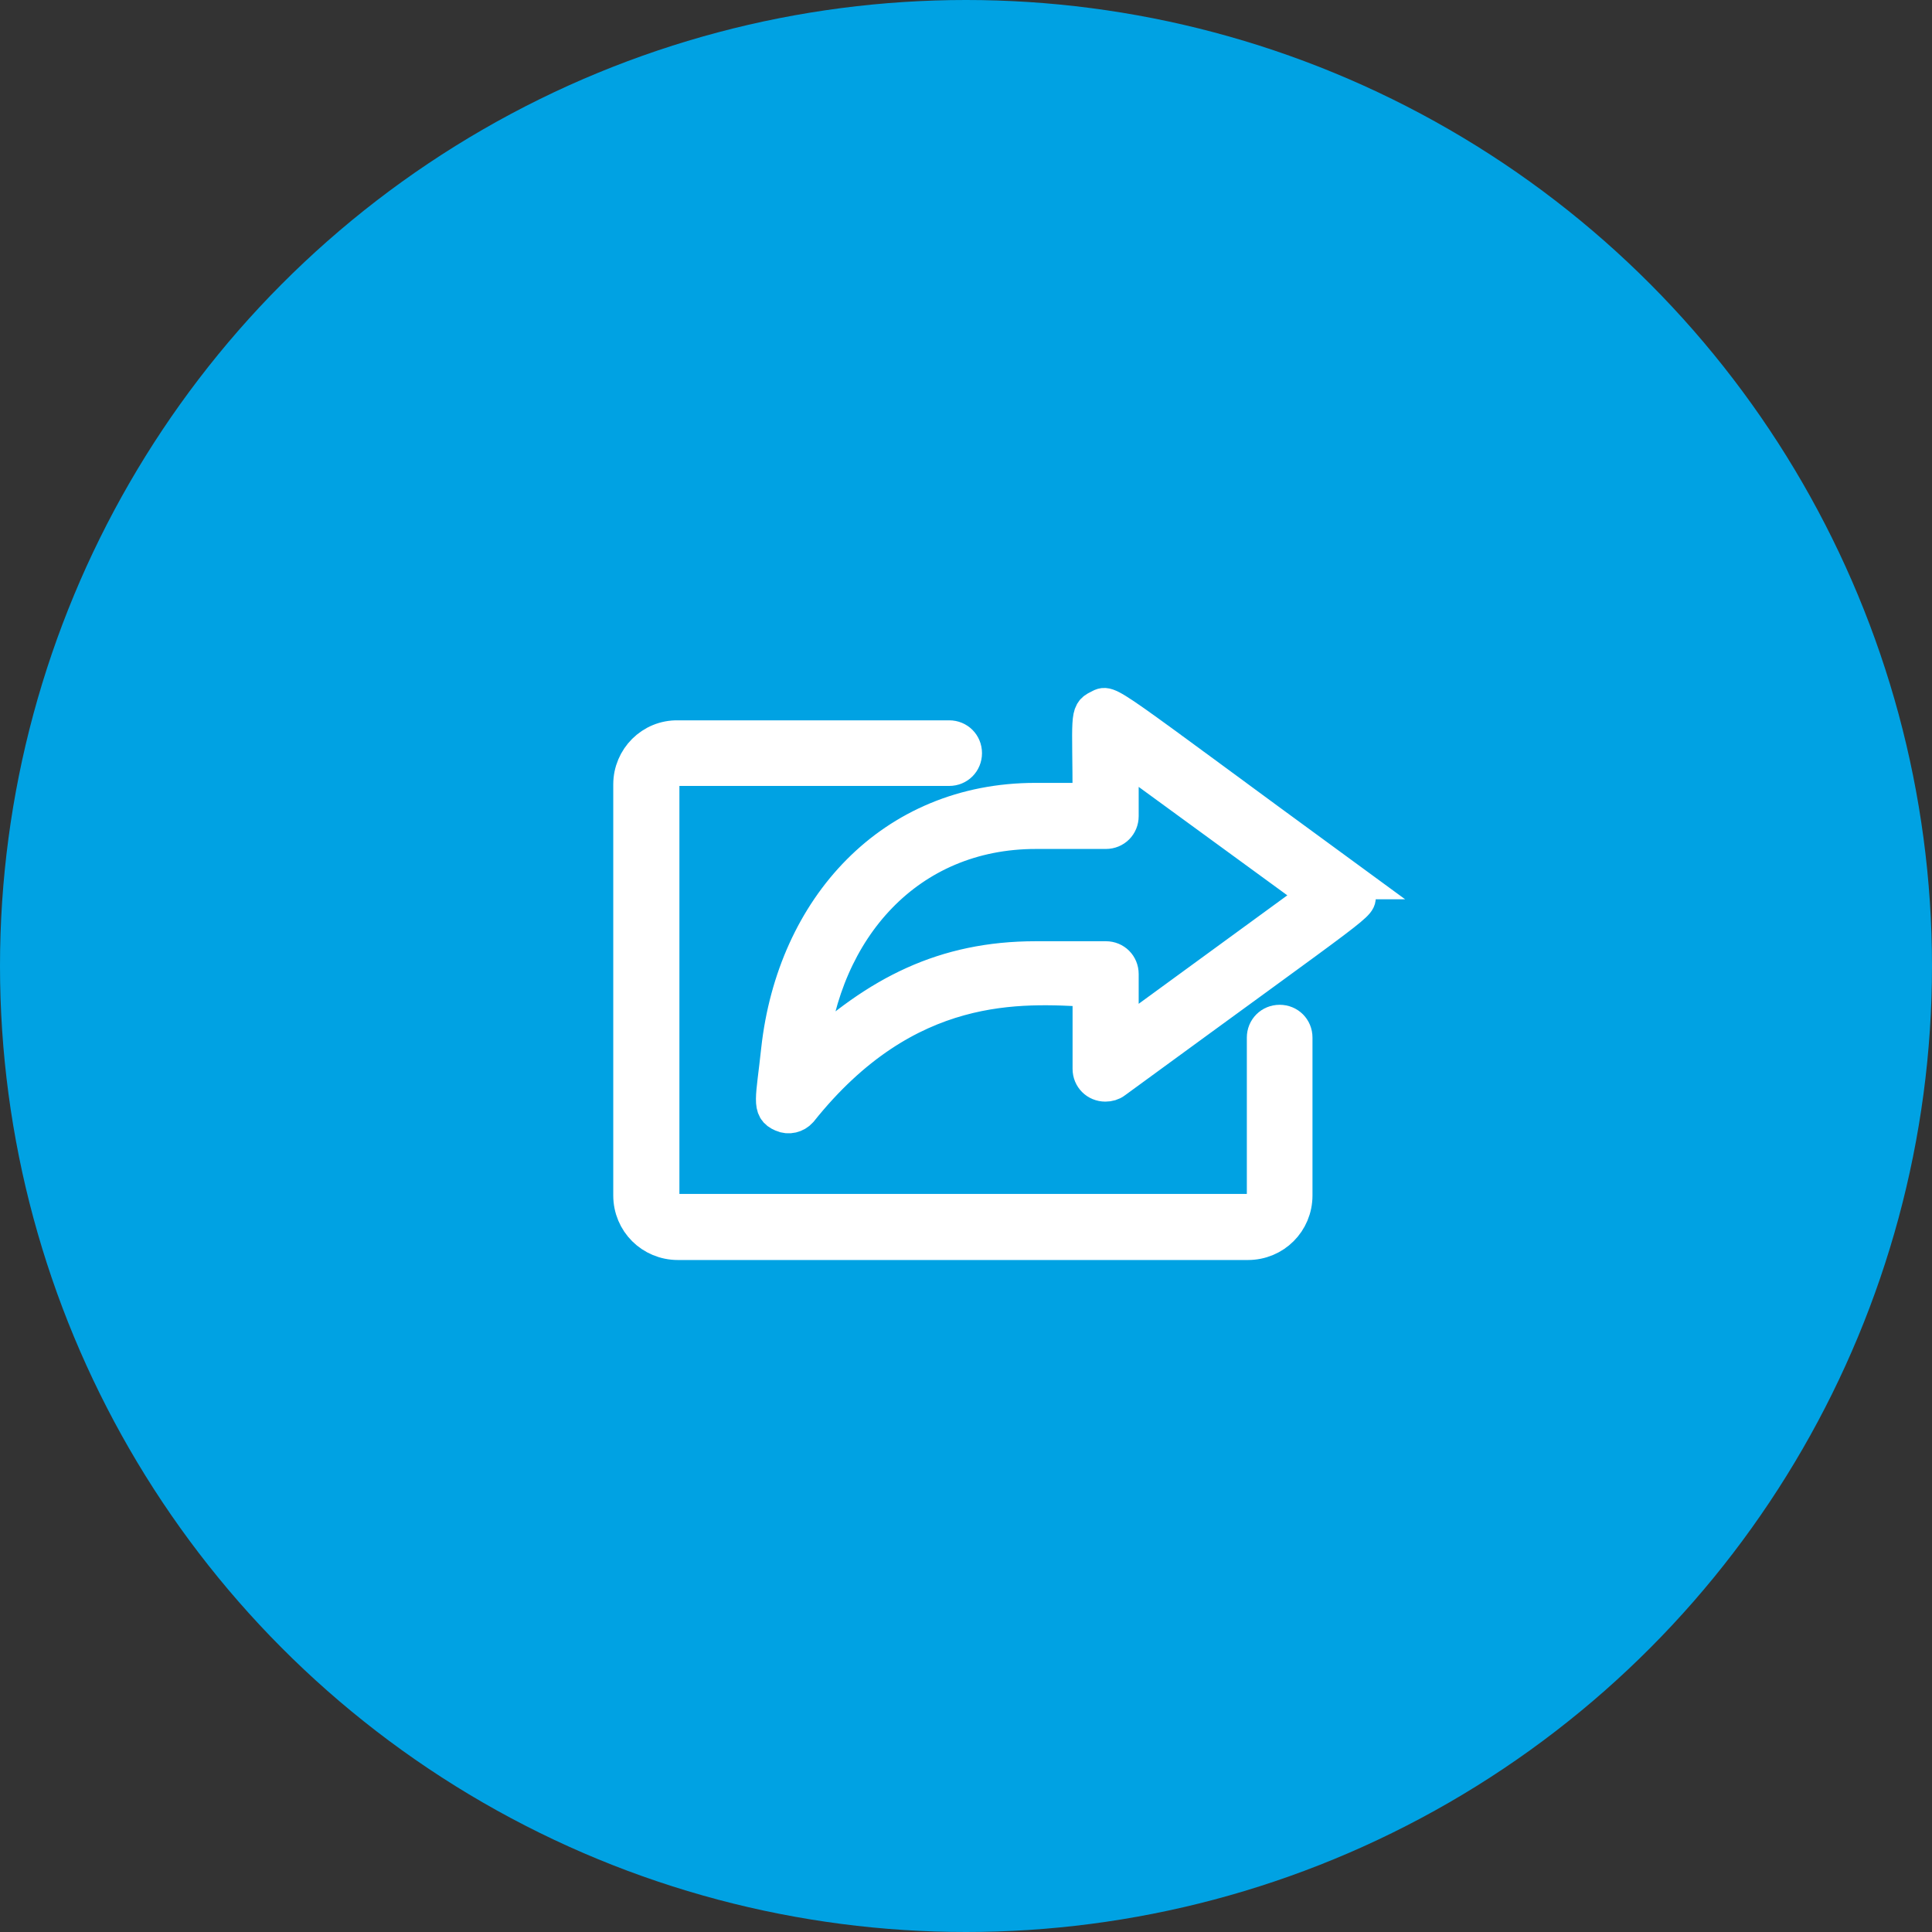
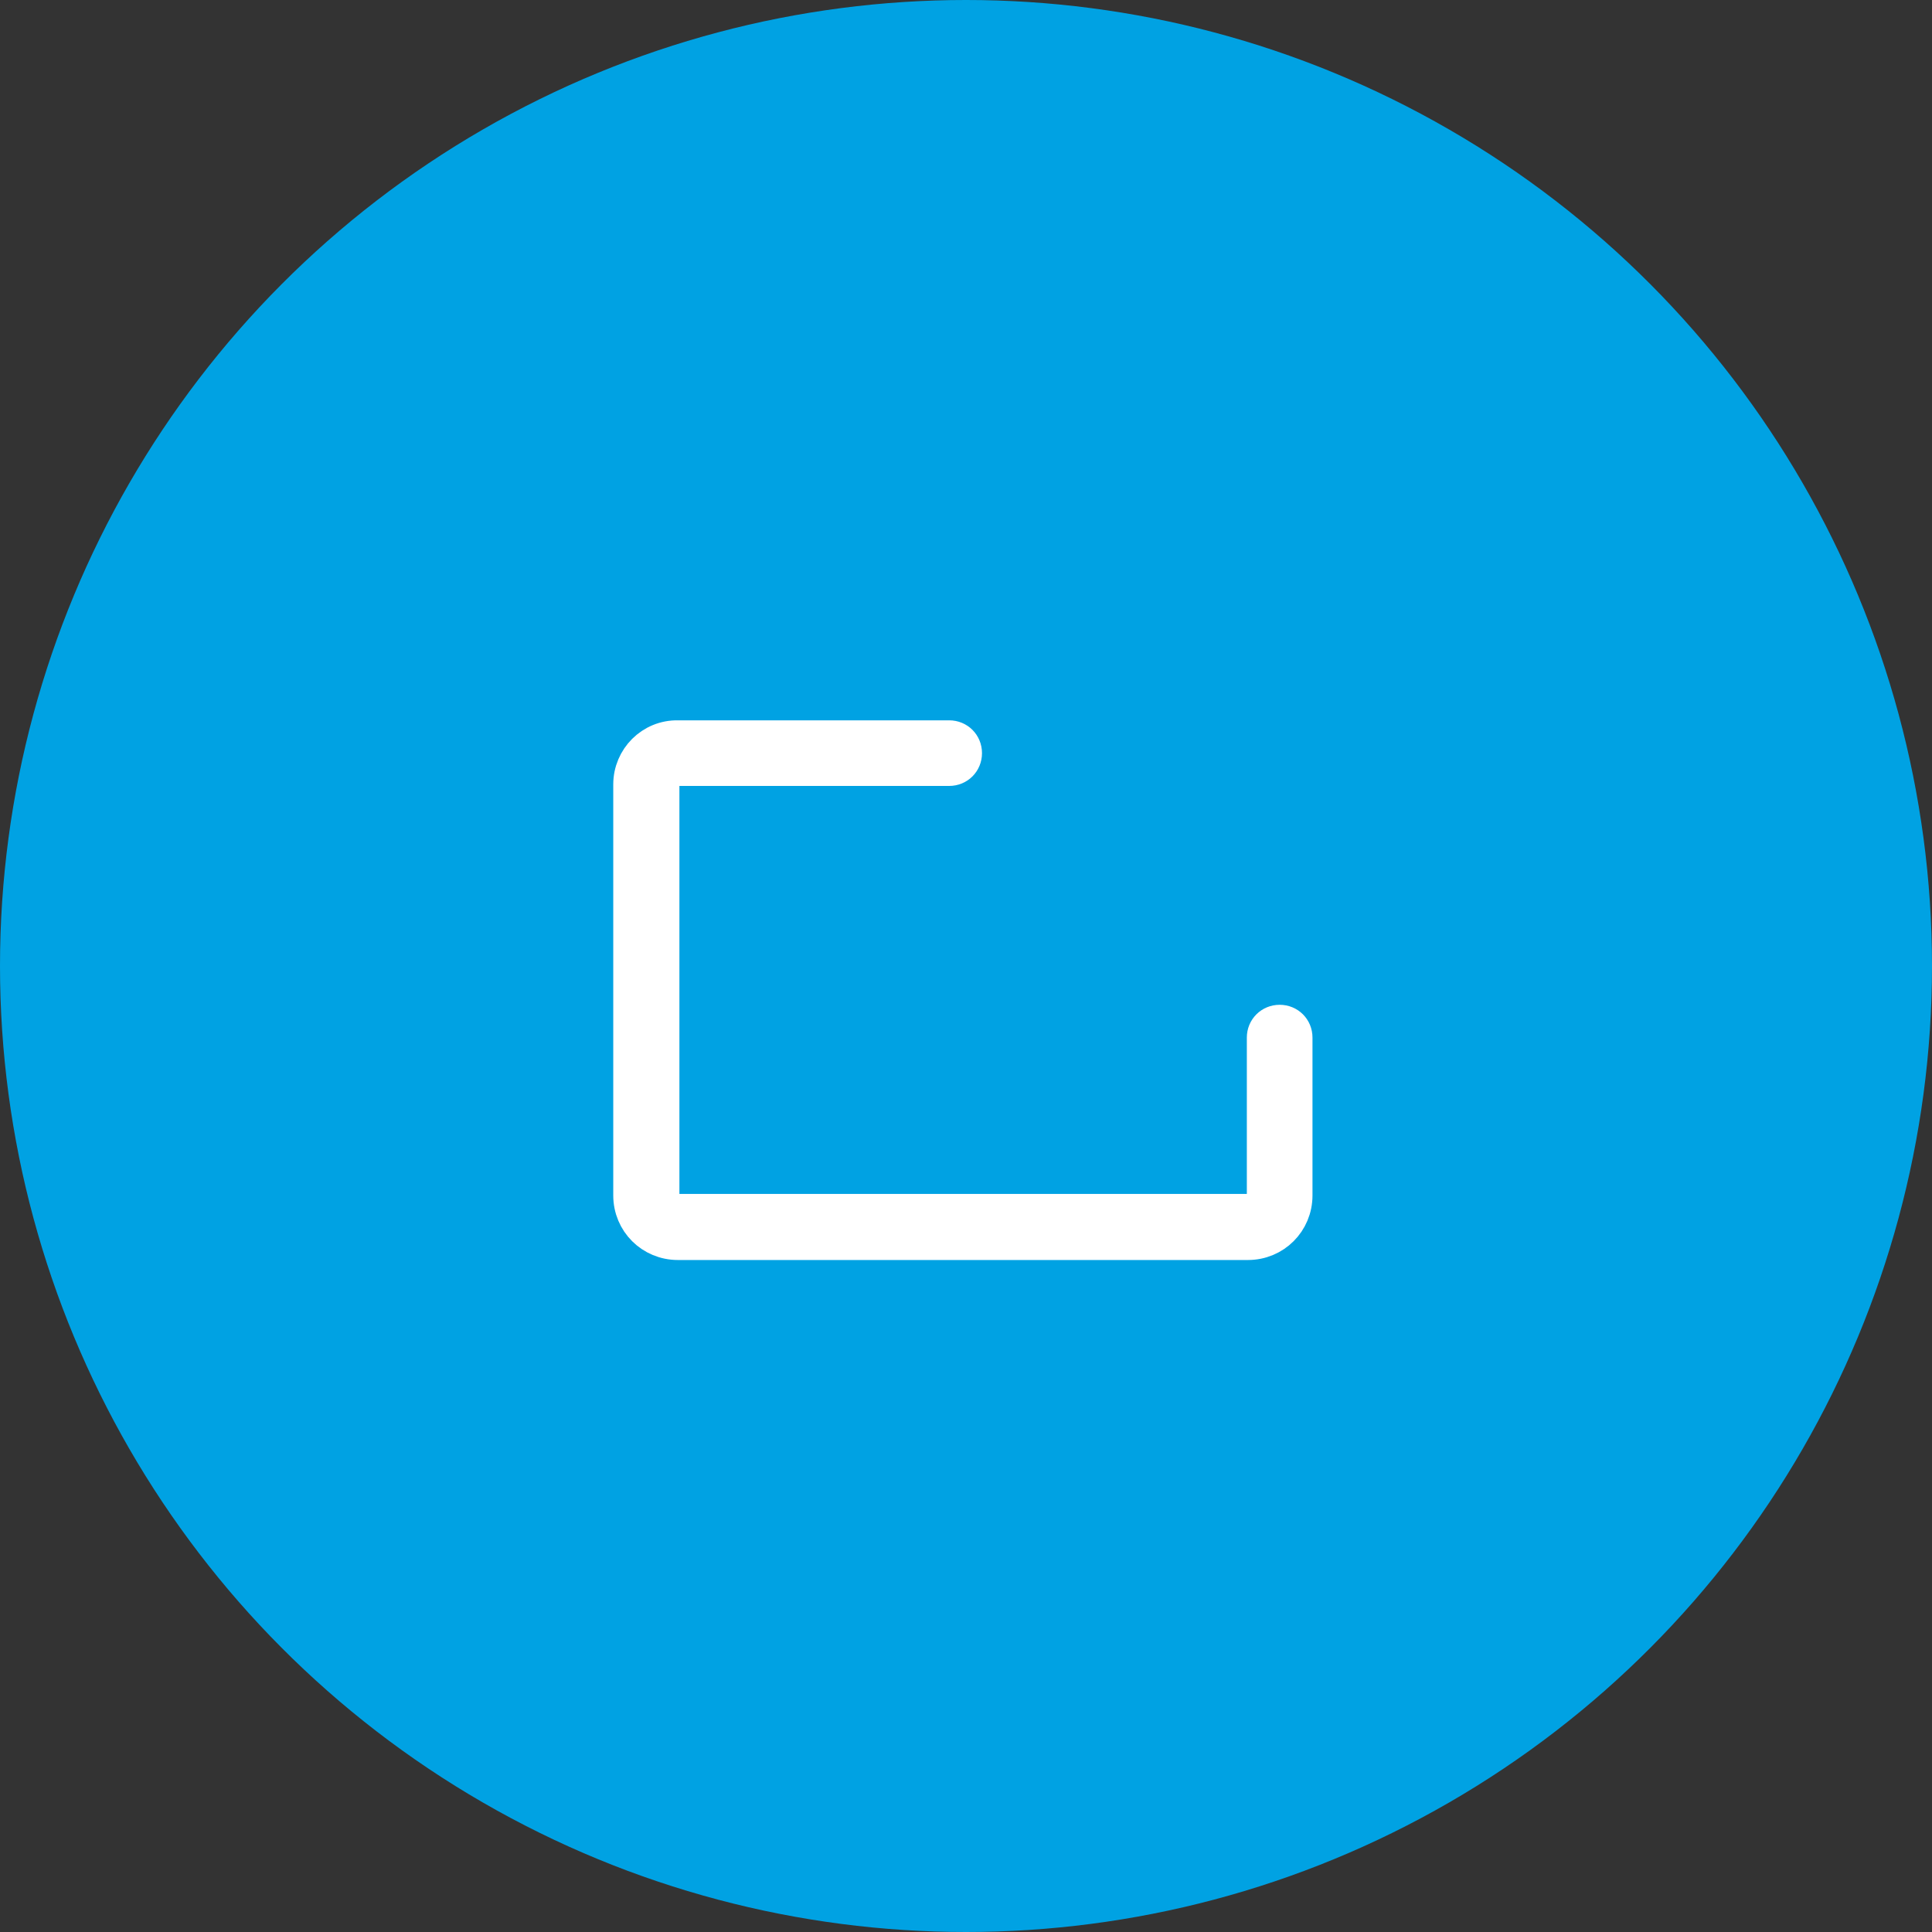
<svg xmlns="http://www.w3.org/2000/svg" width="50" height="50" viewBox="0 0 50 50" fill="none">
  <rect x="0" y="0" width="50" height="50" fill="#333333" stroke="none" />
  <circle cx="25" cy="25" r="25" fill="#00A2E3" />
-   <path d="M32.712 26.852V30.938C32.712 31.166 32.535 31.343 32.307 31.343H17.545C17.317 31.343 17.139 31.166 17.139 30.938V20.3C17.139 20.073 17.317 19.896 17.545 19.896H24.565C24.793 19.896 24.97 19.719 24.97 19.491C24.97 19.263 24.793 19.086 24.565 19.086H17.545C16.86 19.073 16.315 19.63 16.315 20.3V30.938C16.315 31.621 16.86 32.165 17.545 32.165H32.294C32.979 32.165 33.523 31.621 33.523 30.938V26.852C33.523 26.625 33.346 26.448 33.118 26.448C32.89 26.448 32.712 26.625 32.712 26.852Z" fill="white" stroke="white" stroke-width="0.888" stroke-miterlimit="10" />
-   <path d="M35.006 22.83C28.379 17.985 28.747 18.15 28.43 18.302C28.113 18.453 28.202 18.542 28.202 20.705H26.795C23.082 20.705 20.548 23.488 20.142 27.168C20.003 28.471 19.889 28.699 20.244 28.851C20.409 28.927 20.599 28.876 20.713 28.749C23.475 25.284 26.44 25.524 28.202 25.613V27.662C28.202 27.889 28.379 28.066 28.607 28.066C28.696 28.066 28.785 28.041 28.848 27.991C35.526 23.108 35.158 23.45 35.158 23.159C35.158 23.032 35.095 22.906 34.994 22.83H35.006ZM29.025 26.84V25.208C29.025 24.98 28.848 24.803 28.62 24.803H26.808C24.425 24.803 22.702 25.701 20.966 27.32C21.296 24.031 23.5 21.527 26.808 21.527H28.62C28.848 21.527 29.025 21.35 29.025 21.122V19.491L34.069 23.171L29.025 26.852V26.84Z" fill="white" stroke="white" stroke-width="0.888" stroke-miterlimit="10" />
+   <path d="M32.712 26.852V30.938C32.712 31.166 32.535 31.343 32.307 31.343H17.545C17.317 31.343 17.139 31.166 17.139 30.938V20.3C17.139 20.073 17.317 19.896 17.545 19.896H24.565C24.793 19.896 24.97 19.719 24.97 19.491C24.97 19.263 24.793 19.086 24.565 19.086H17.545C16.86 19.073 16.315 19.63 16.315 20.3V30.938C16.315 31.621 16.86 32.165 17.545 32.165H32.294C32.979 32.165 33.523 31.621 33.523 30.938V26.852C33.523 26.625 33.346 26.448 33.118 26.448C32.89 26.448 32.712 26.625 32.712 26.852" fill="white" stroke="white" stroke-width="0.888" stroke-miterlimit="10" />
</svg>